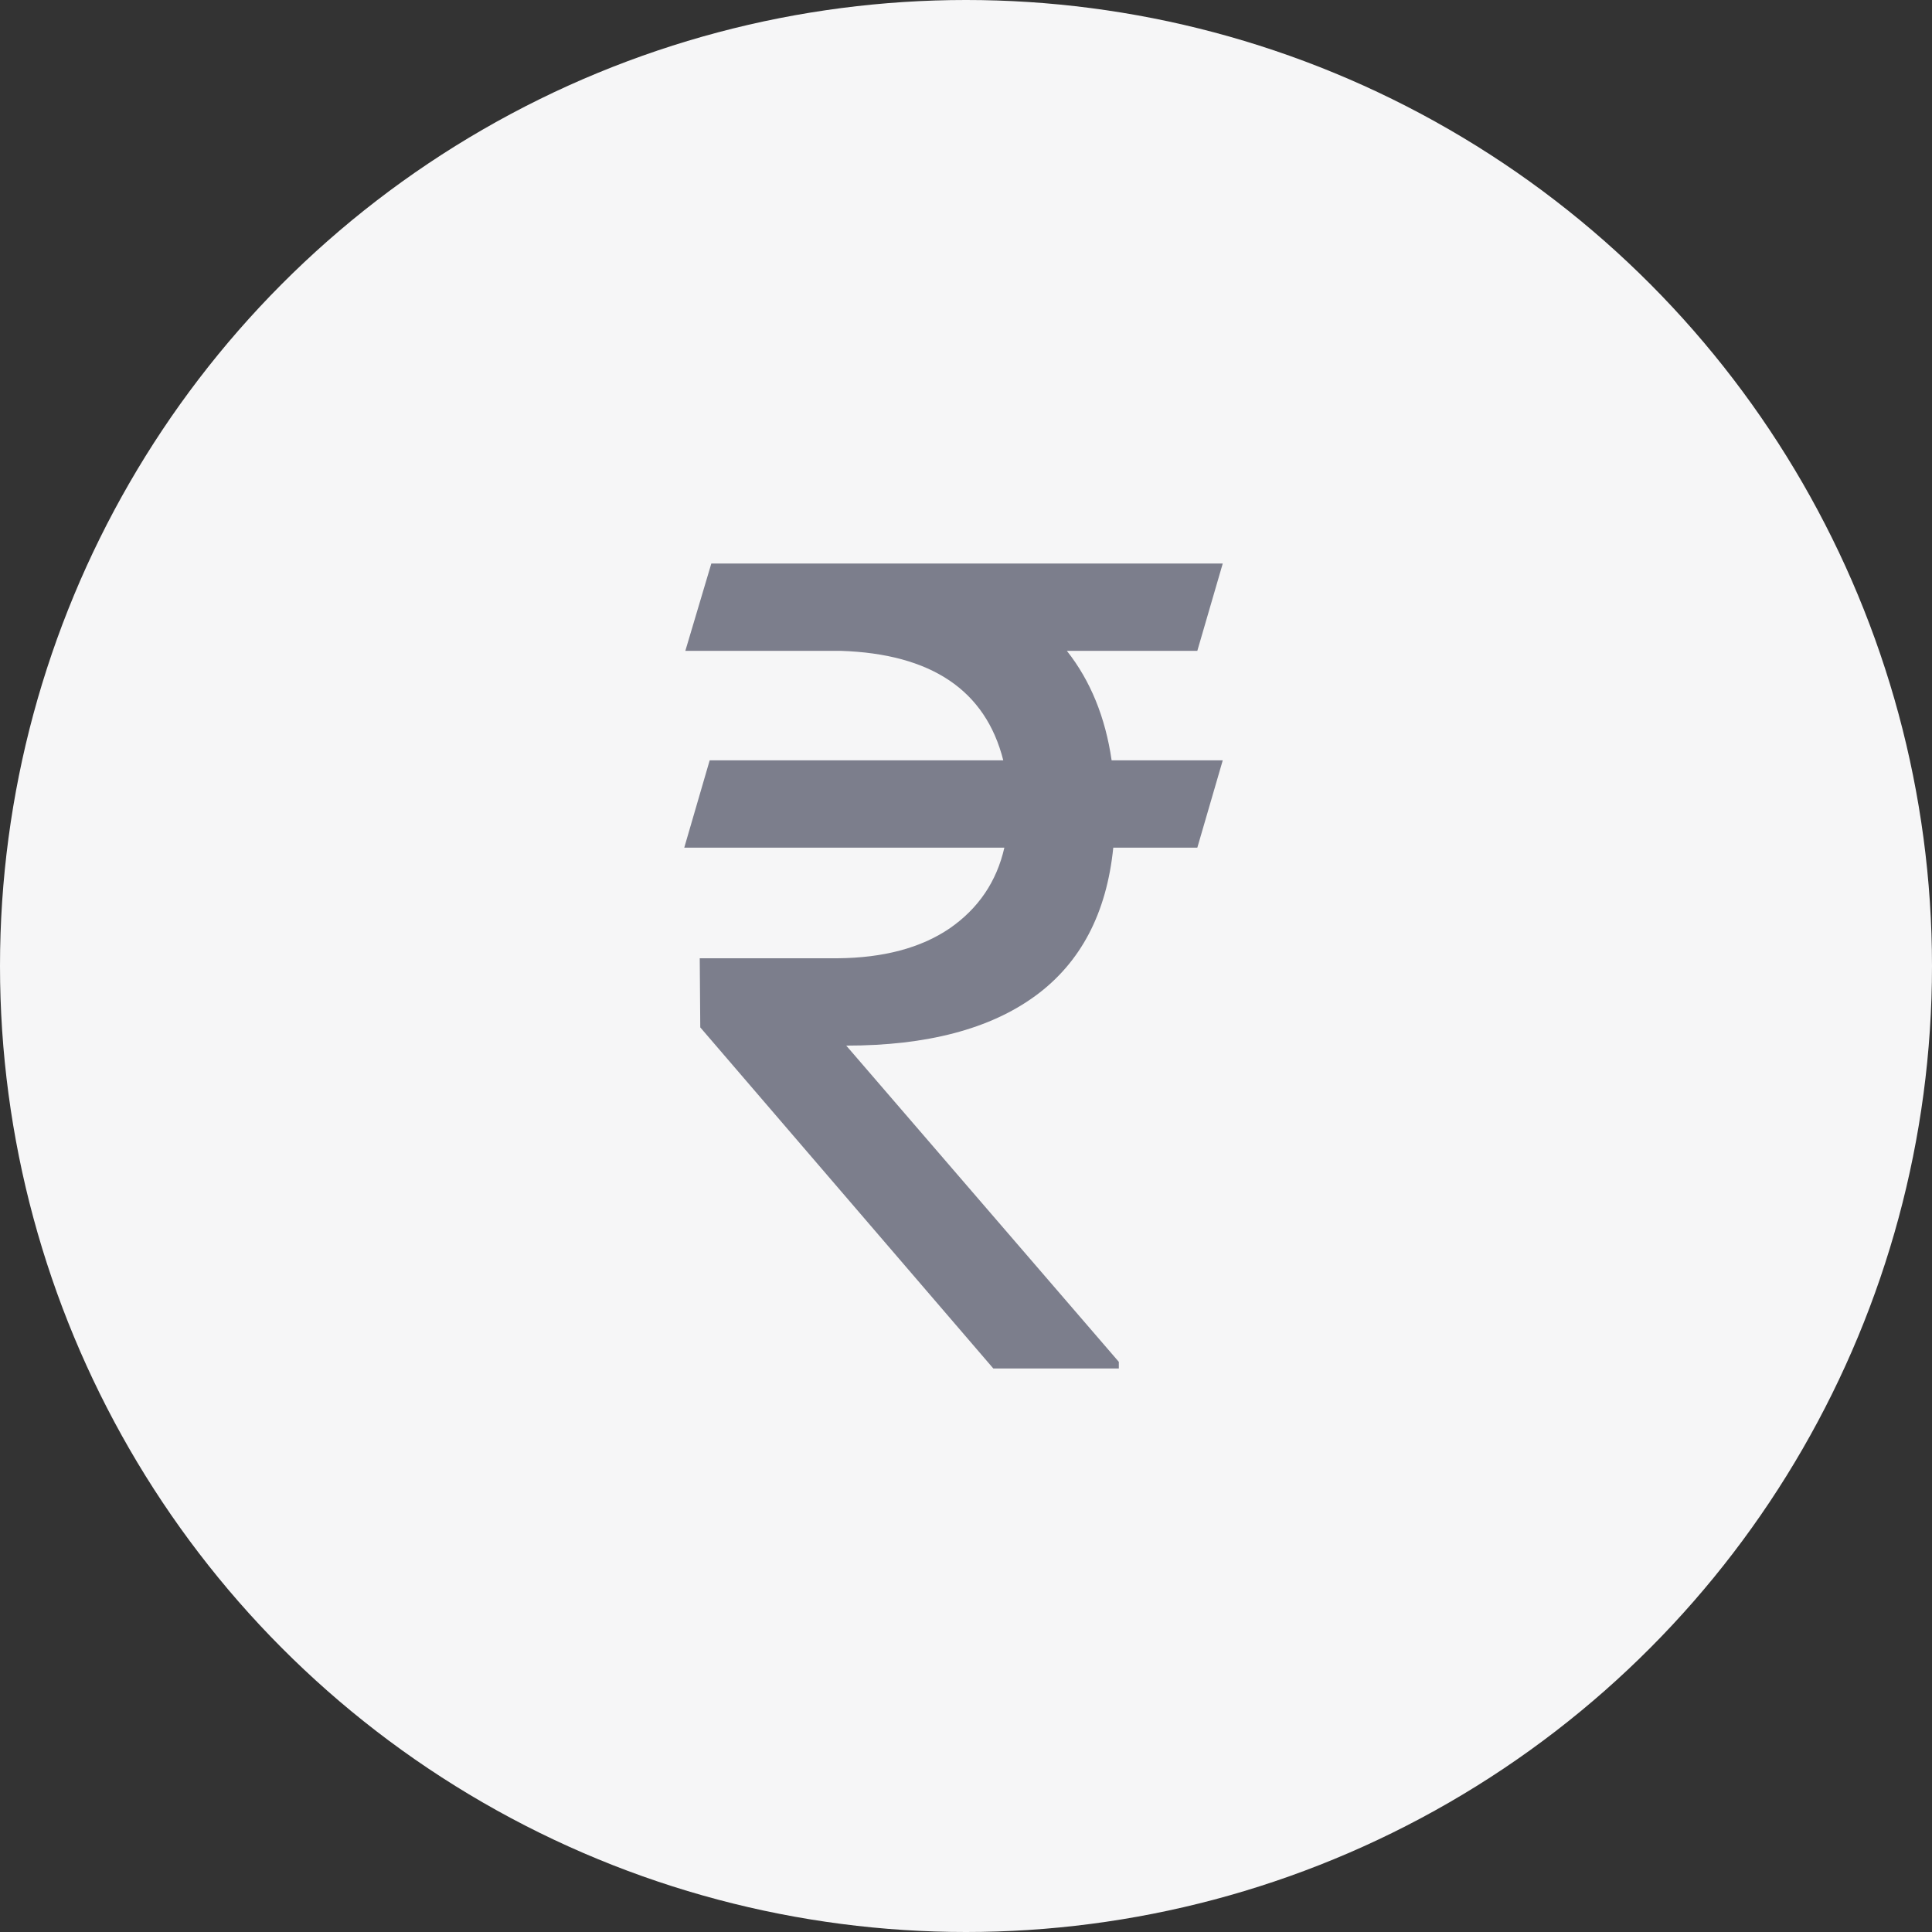
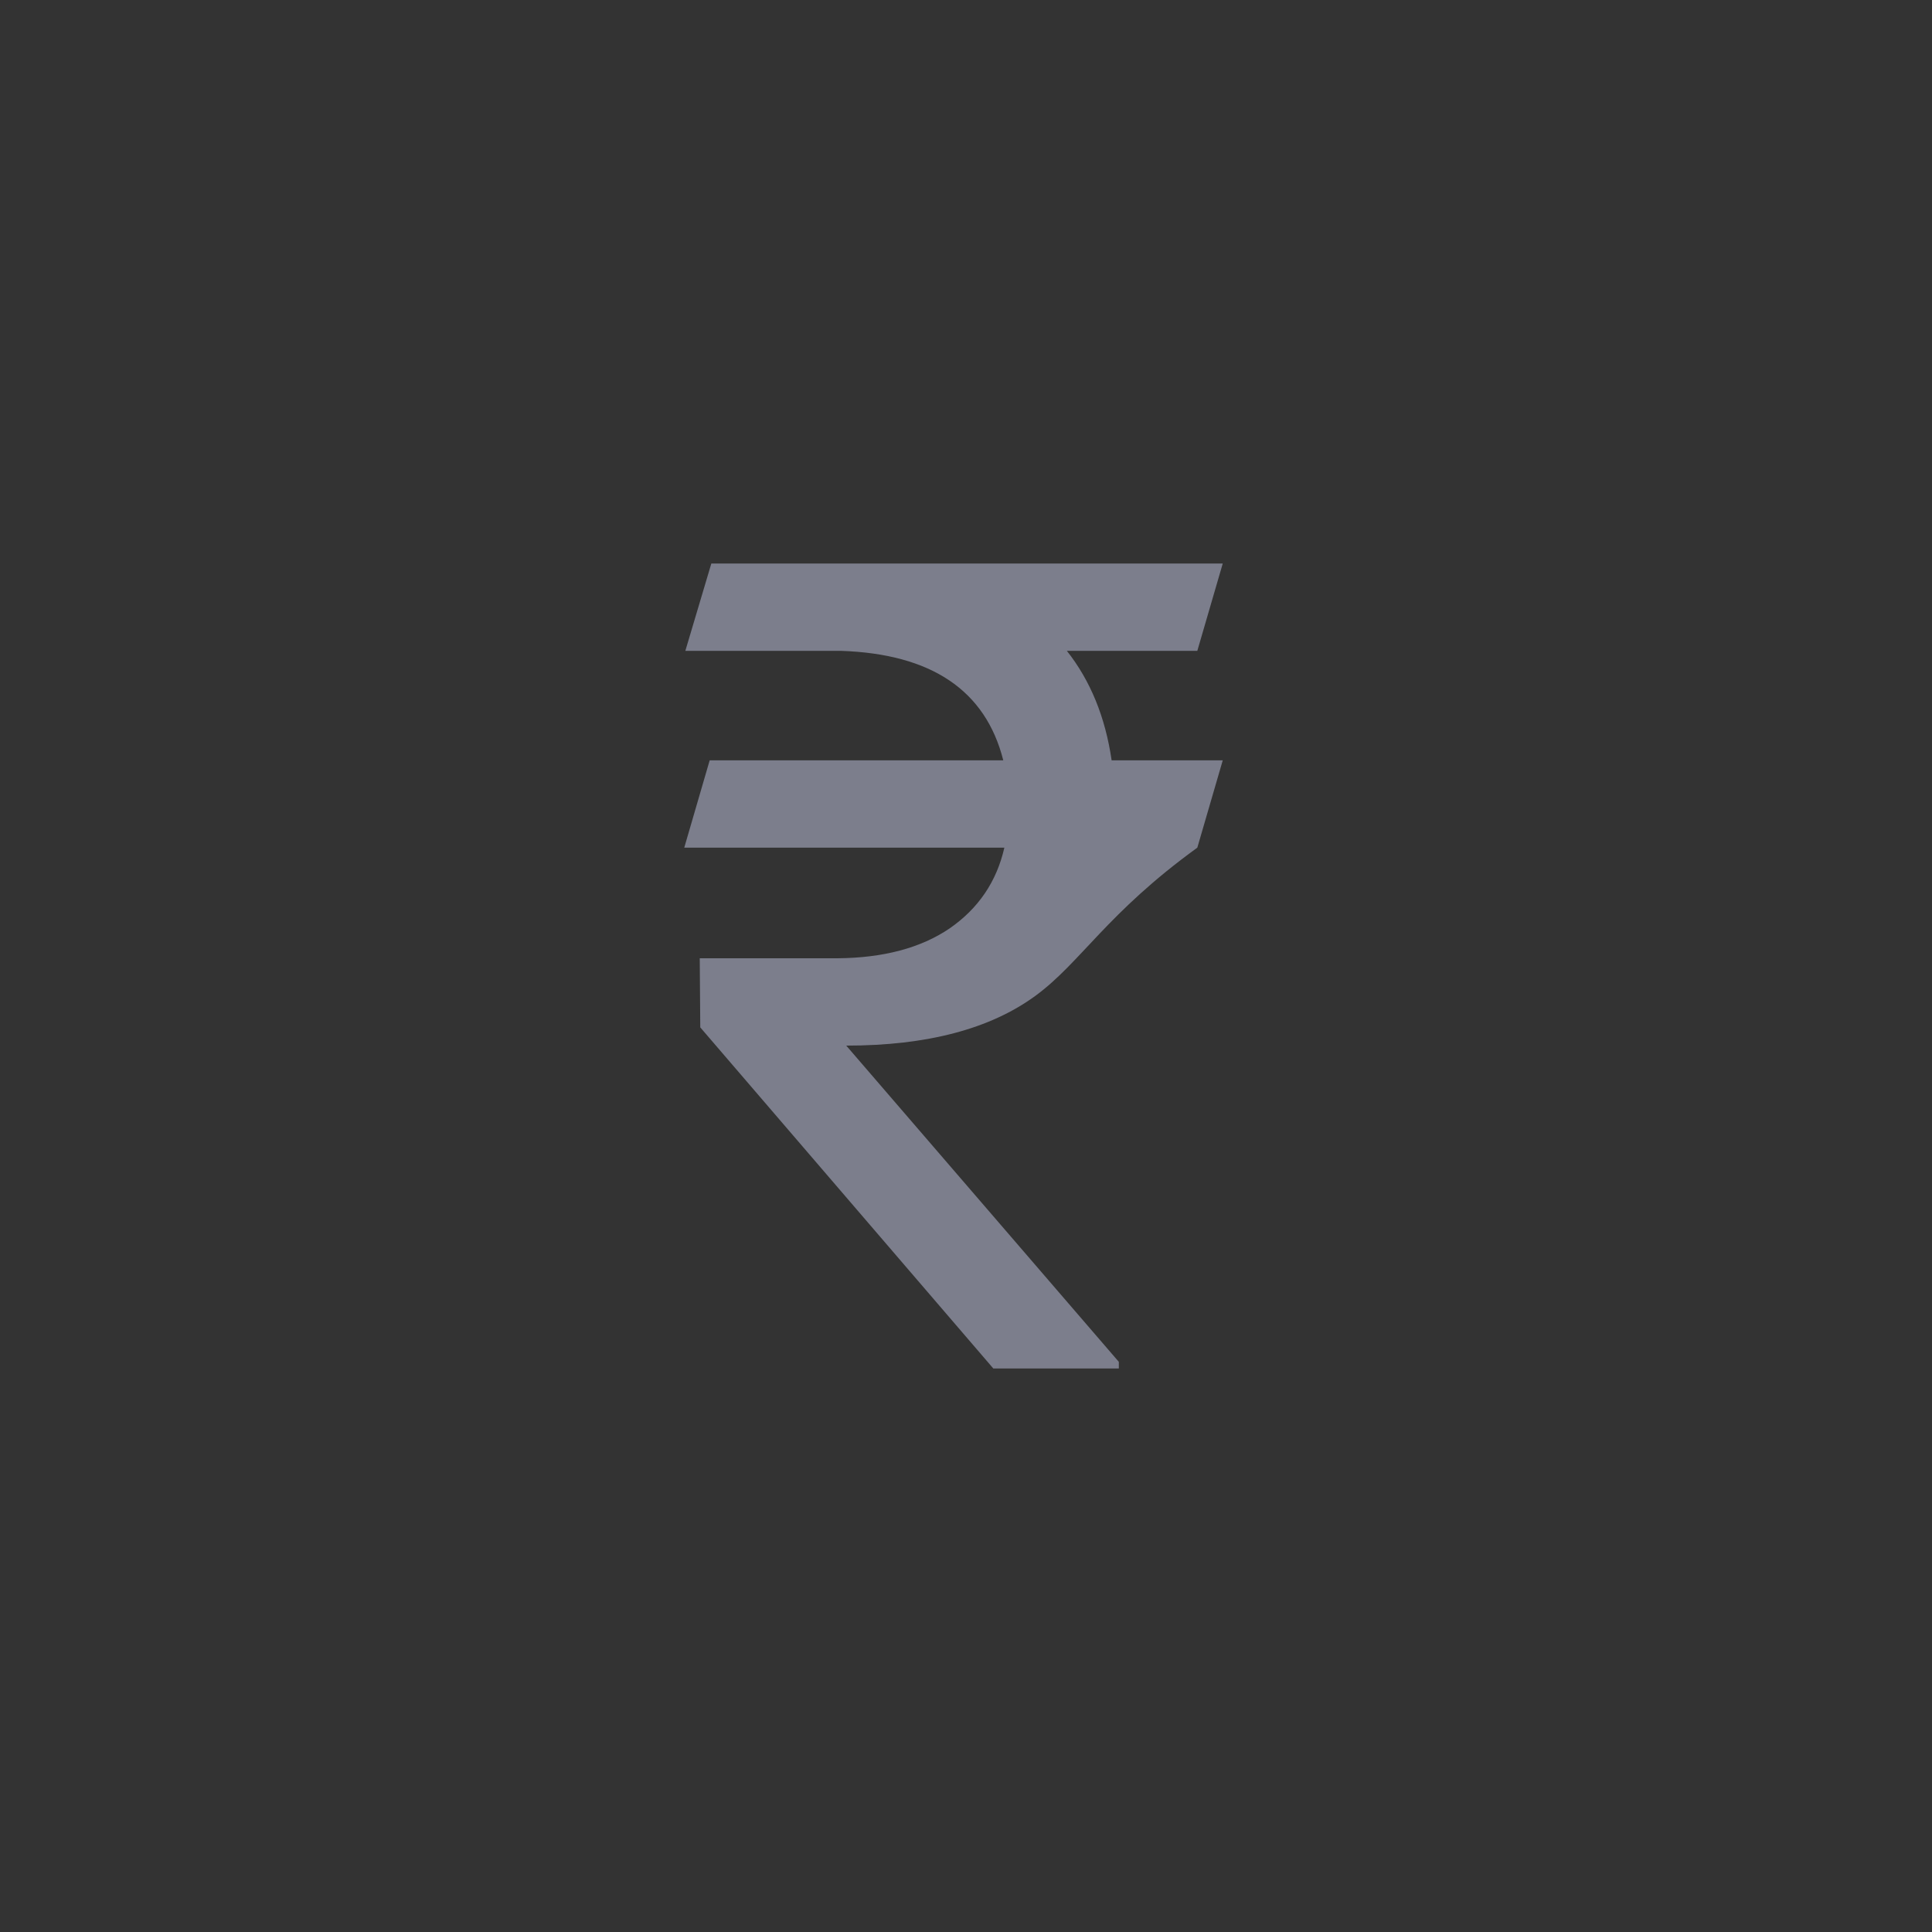
<svg xmlns="http://www.w3.org/2000/svg" width="48" height="48" viewBox="0 0 48 48" fill="none">
  <rect x="0" y="0" width="48" height="48" fill="#333333" stroke="none" />
-   <circle cx="24" cy="24" r="24" fill="#F6F6F7" />
-   <path d="M29.747 16.17H26.506C27.092 16.912 27.462 17.819 27.618 18.89H30.379L29.747 21.06H27.659C27.494 22.691 26.849 23.918 25.723 24.742C24.596 25.566 23.03 25.978 21.025 25.978L27.797 33.835V34H24.679L17.398 25.525L17.385 23.808H20.805C21.95 23.799 22.879 23.551 23.593 23.066C24.308 22.571 24.761 21.903 24.953 21.06H17L17.632 18.89H24.926C24.486 17.15 23.14 16.244 20.887 16.17H17.027L17.673 14H30.379L29.747 16.17Z" fill="#7C7E8C" />
+   <path d="M29.747 16.17H26.506C27.092 16.912 27.462 17.819 27.618 18.89H30.379L29.747 21.06C27.494 22.691 26.849 23.918 25.723 24.742C24.596 25.566 23.03 25.978 21.025 25.978L27.797 33.835V34H24.679L17.398 25.525L17.385 23.808H20.805C21.95 23.799 22.879 23.551 23.593 23.066C24.308 22.571 24.761 21.903 24.953 21.06H17L17.632 18.89H24.926C24.486 17.15 23.14 16.244 20.887 16.17H17.027L17.673 14H30.379L29.747 16.17Z" fill="#7C7E8C" />
</svg>